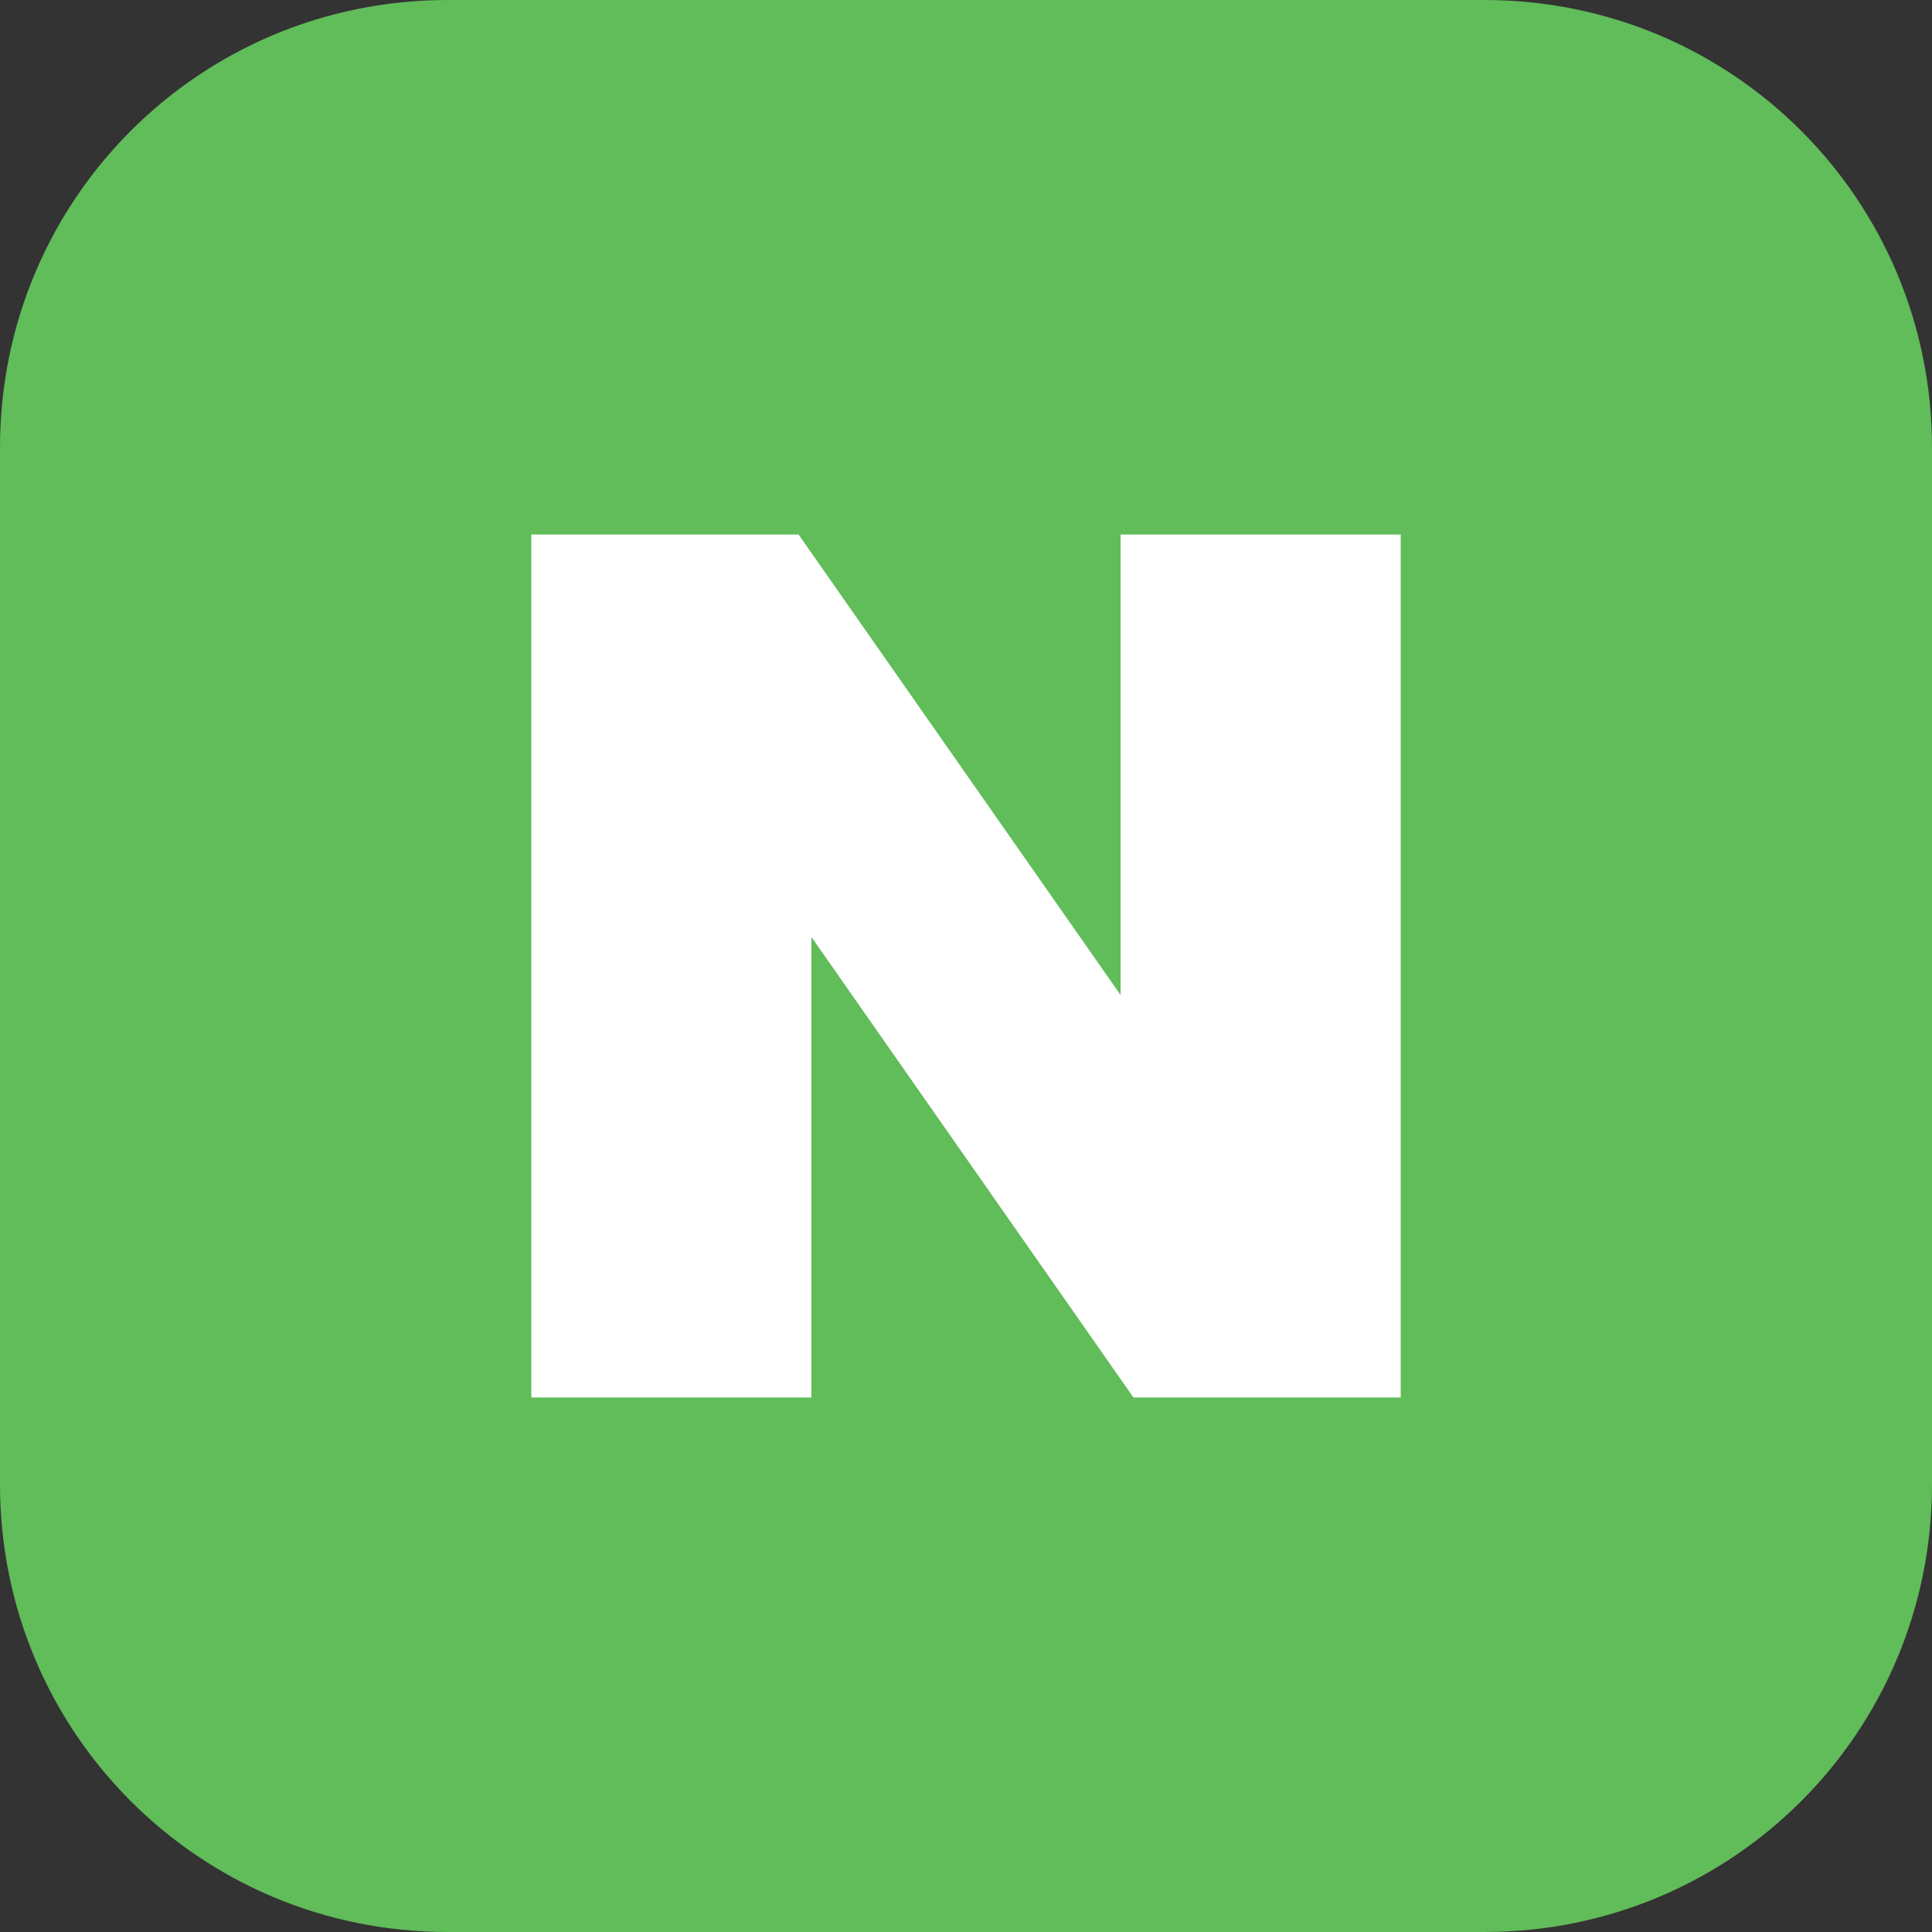
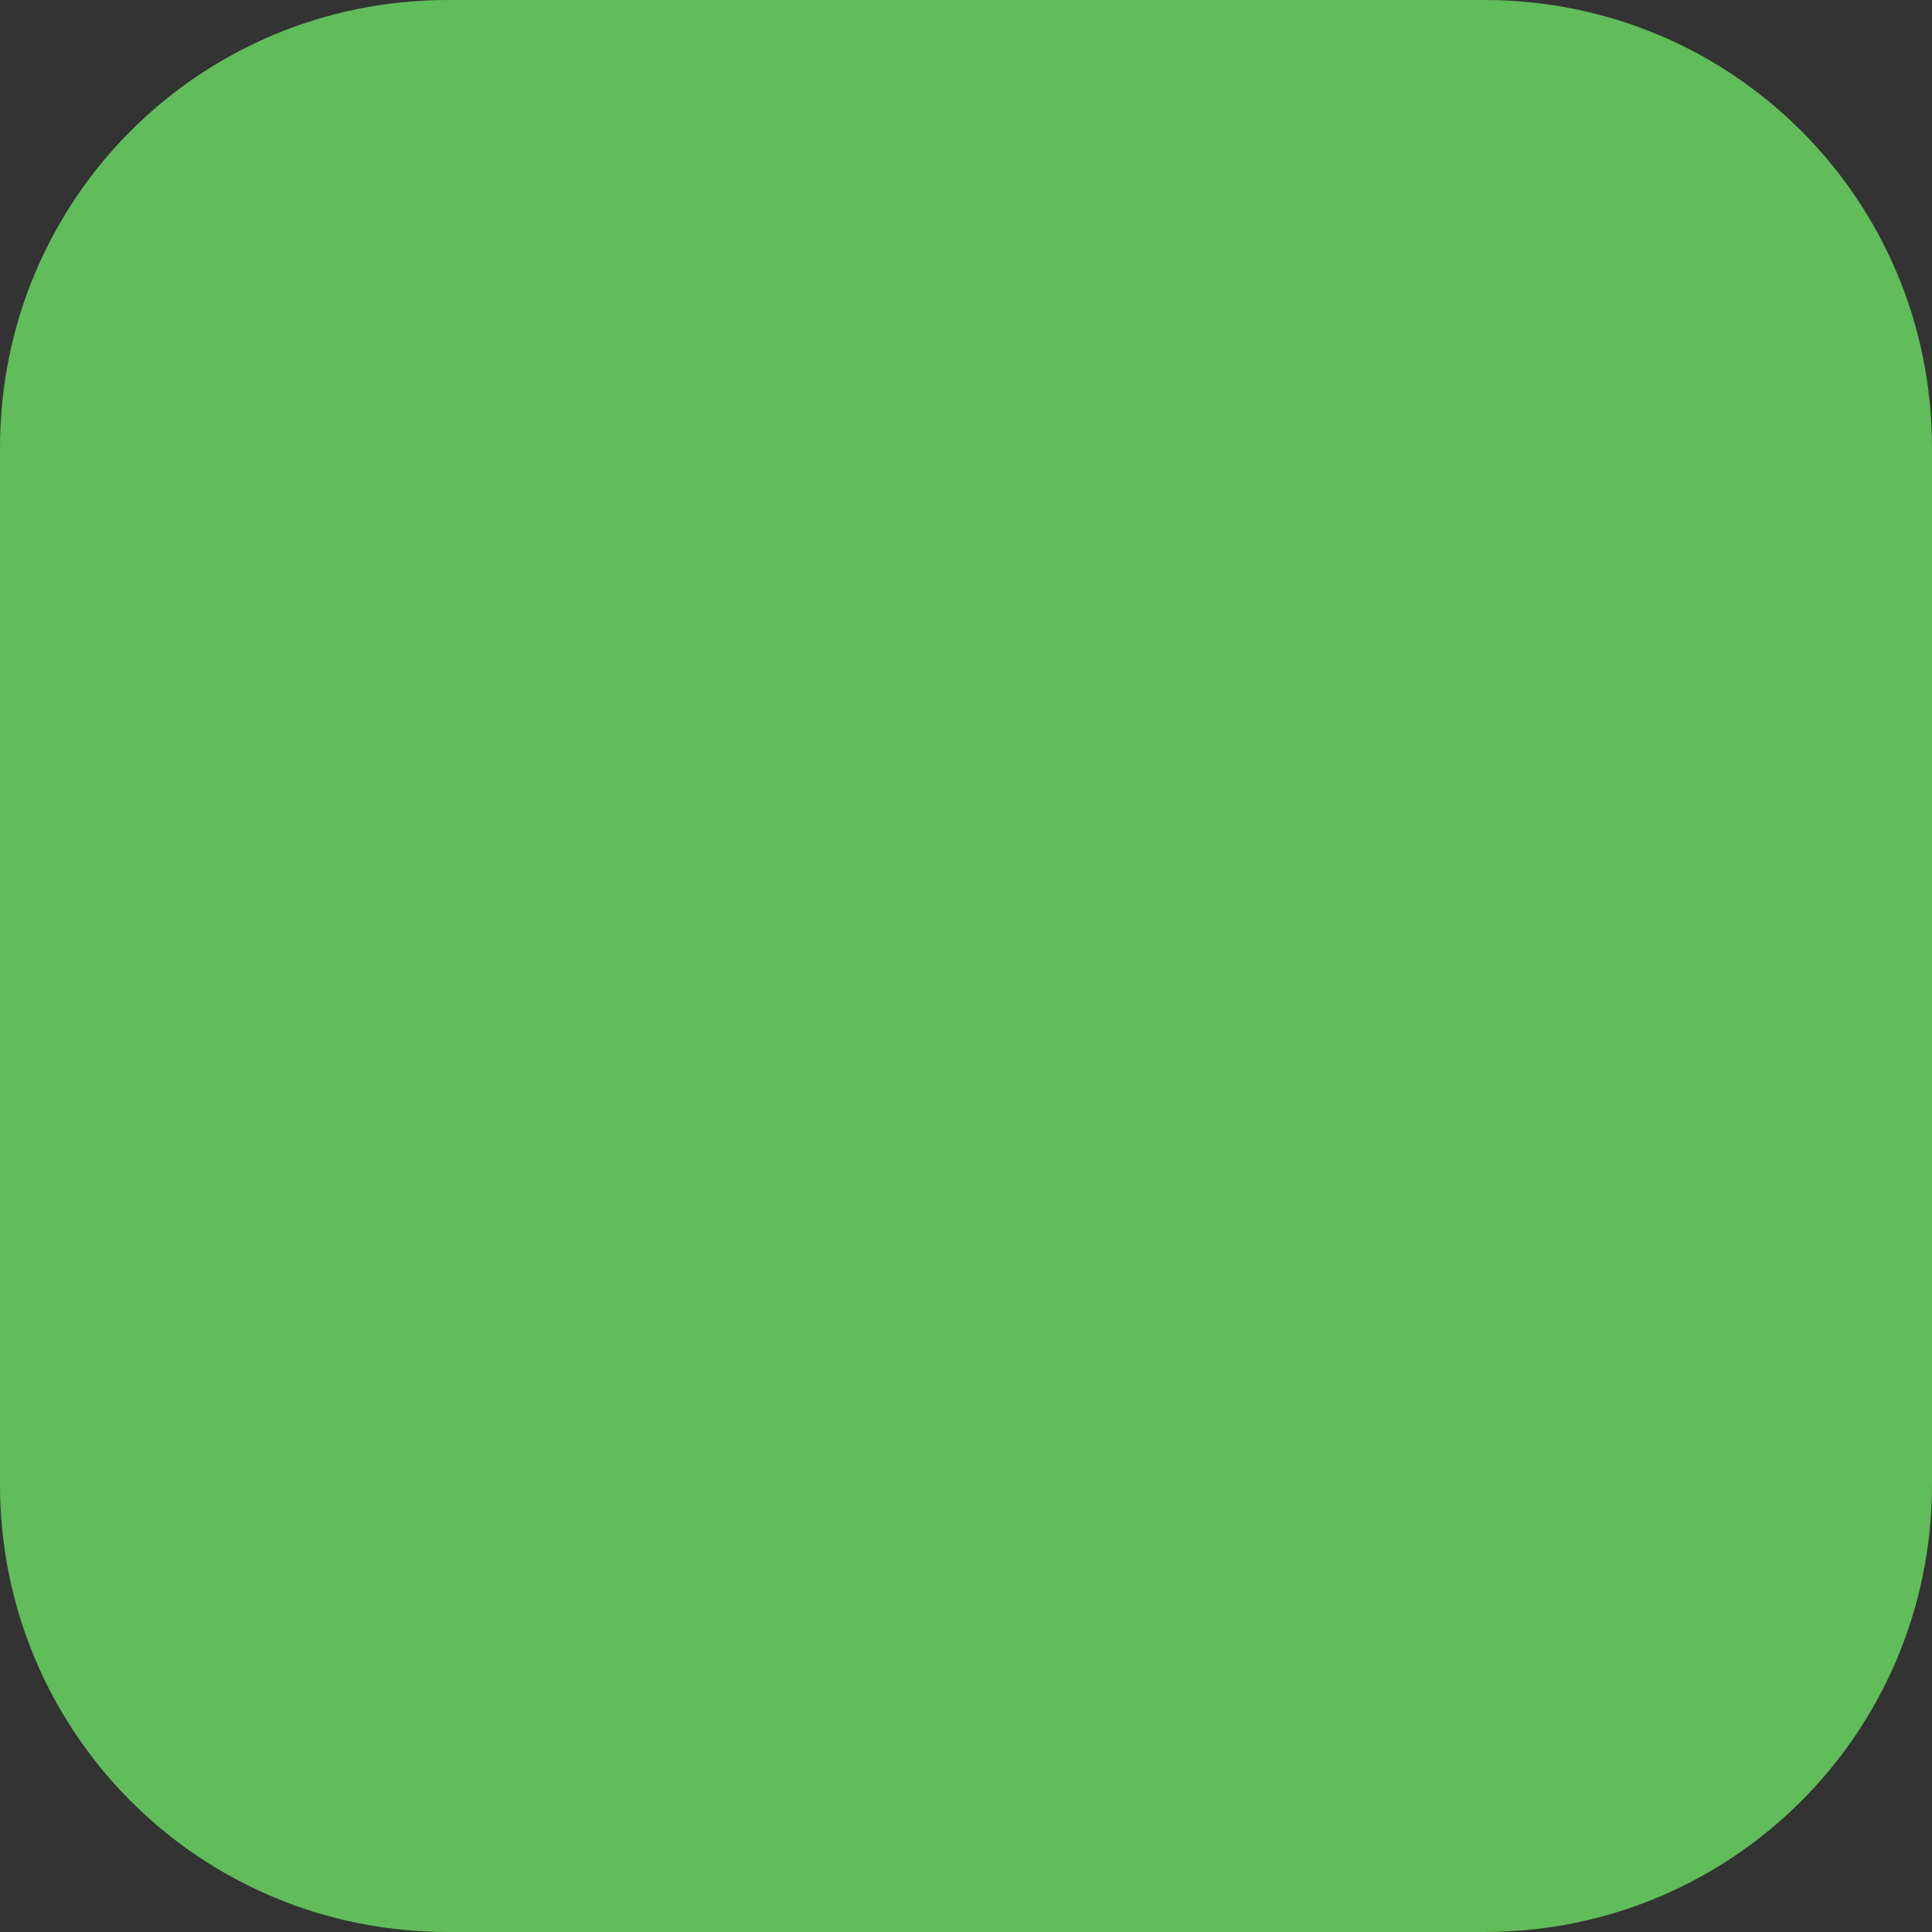
<svg xmlns="http://www.w3.org/2000/svg" version="1.1" id="Layer_1" x="0px" y="0px" viewBox="0 0 60 60" style="enable-background:new 0 0 60 60;" xml:space="preserve">
  <rect x="0" y="0" width="60" height="60" fill="#333333" stroke="none" />
  <style type="text/css">
	.st0{fill:#61BC5A;}
	.st1{fill:#FFFFFF;}
</style>
  <g>
    <g>
      <g>
        <path class="st0" d="M60,46.1C60,53.8,53.8,60,46.1,60H13.9C6.2,60,0,53.8,0,46.1V13.9C0,6.2,6.2,0,13.9,0h32.2     C53.8,0,60,6.2,60,13.9V46.1z" />
      </g>
-       <polygon class="st1" points="34.8,30.9 24.8,16.6 16.5,16.6 16.5,43.4 25.2,43.4 25.2,29.1 35.2,43.4 43.5,43.4 43.5,16.6     34.8,16.6   " />
    </g>
  </g>
</svg>